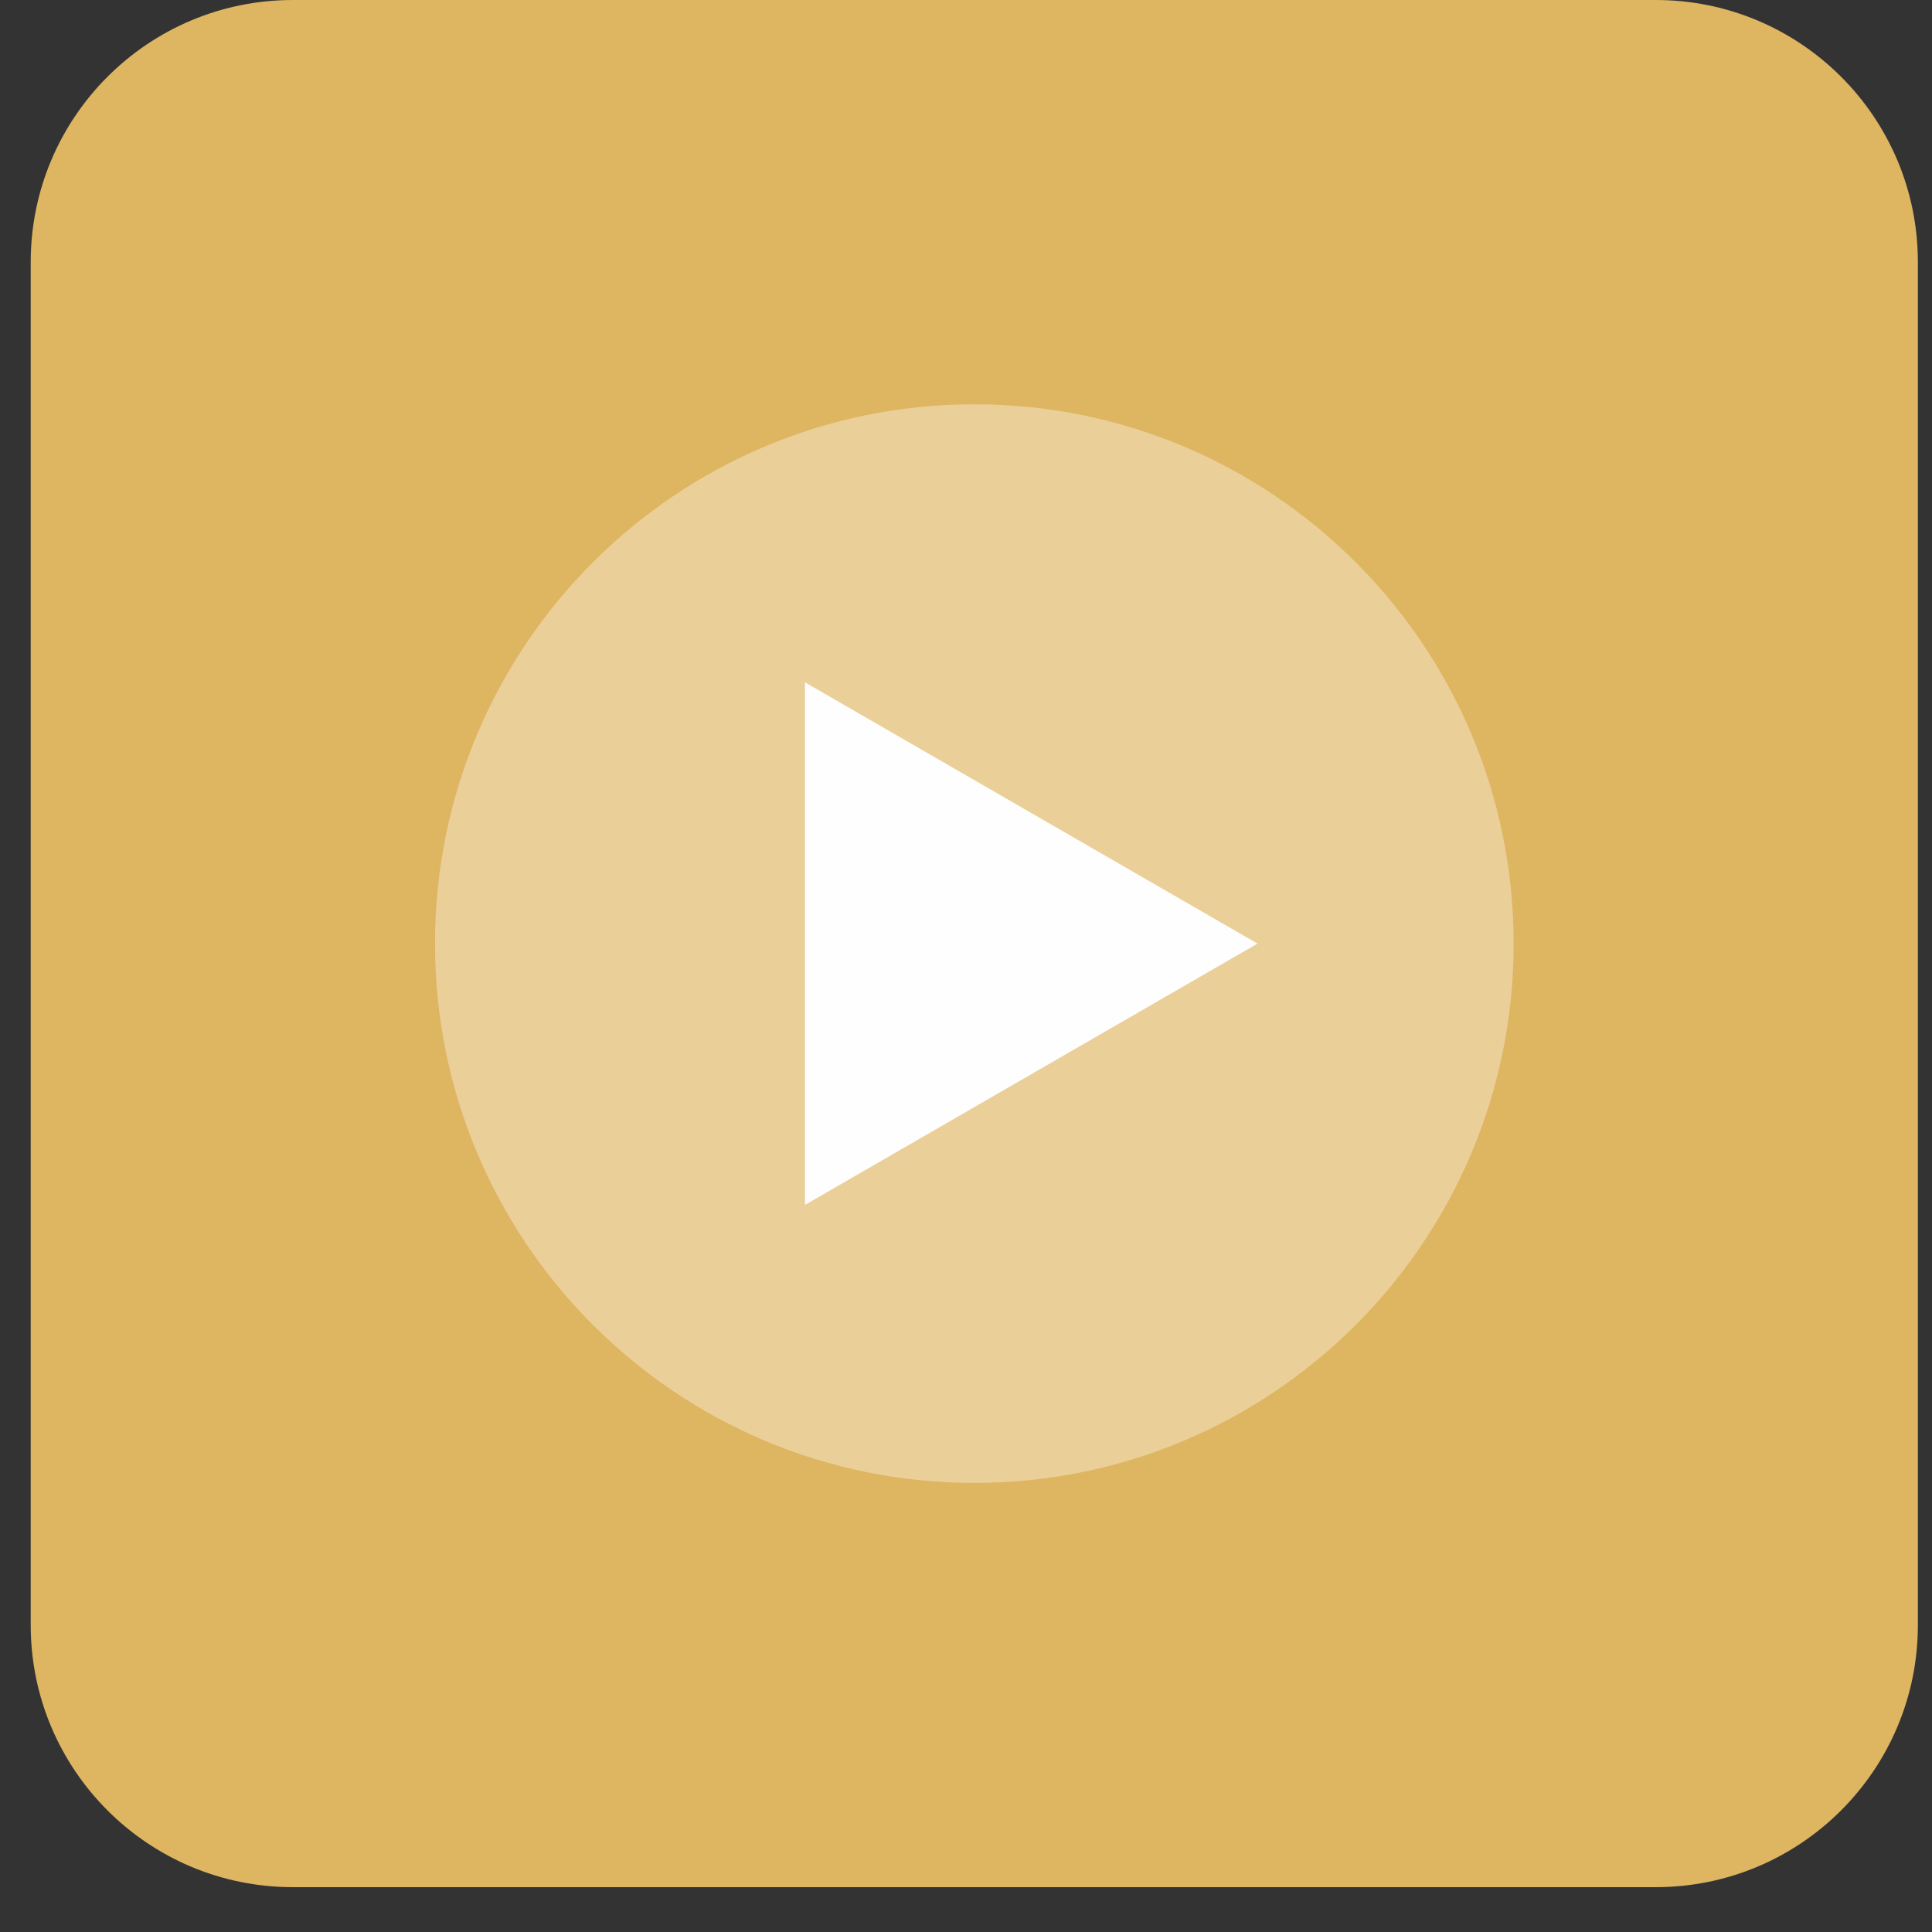
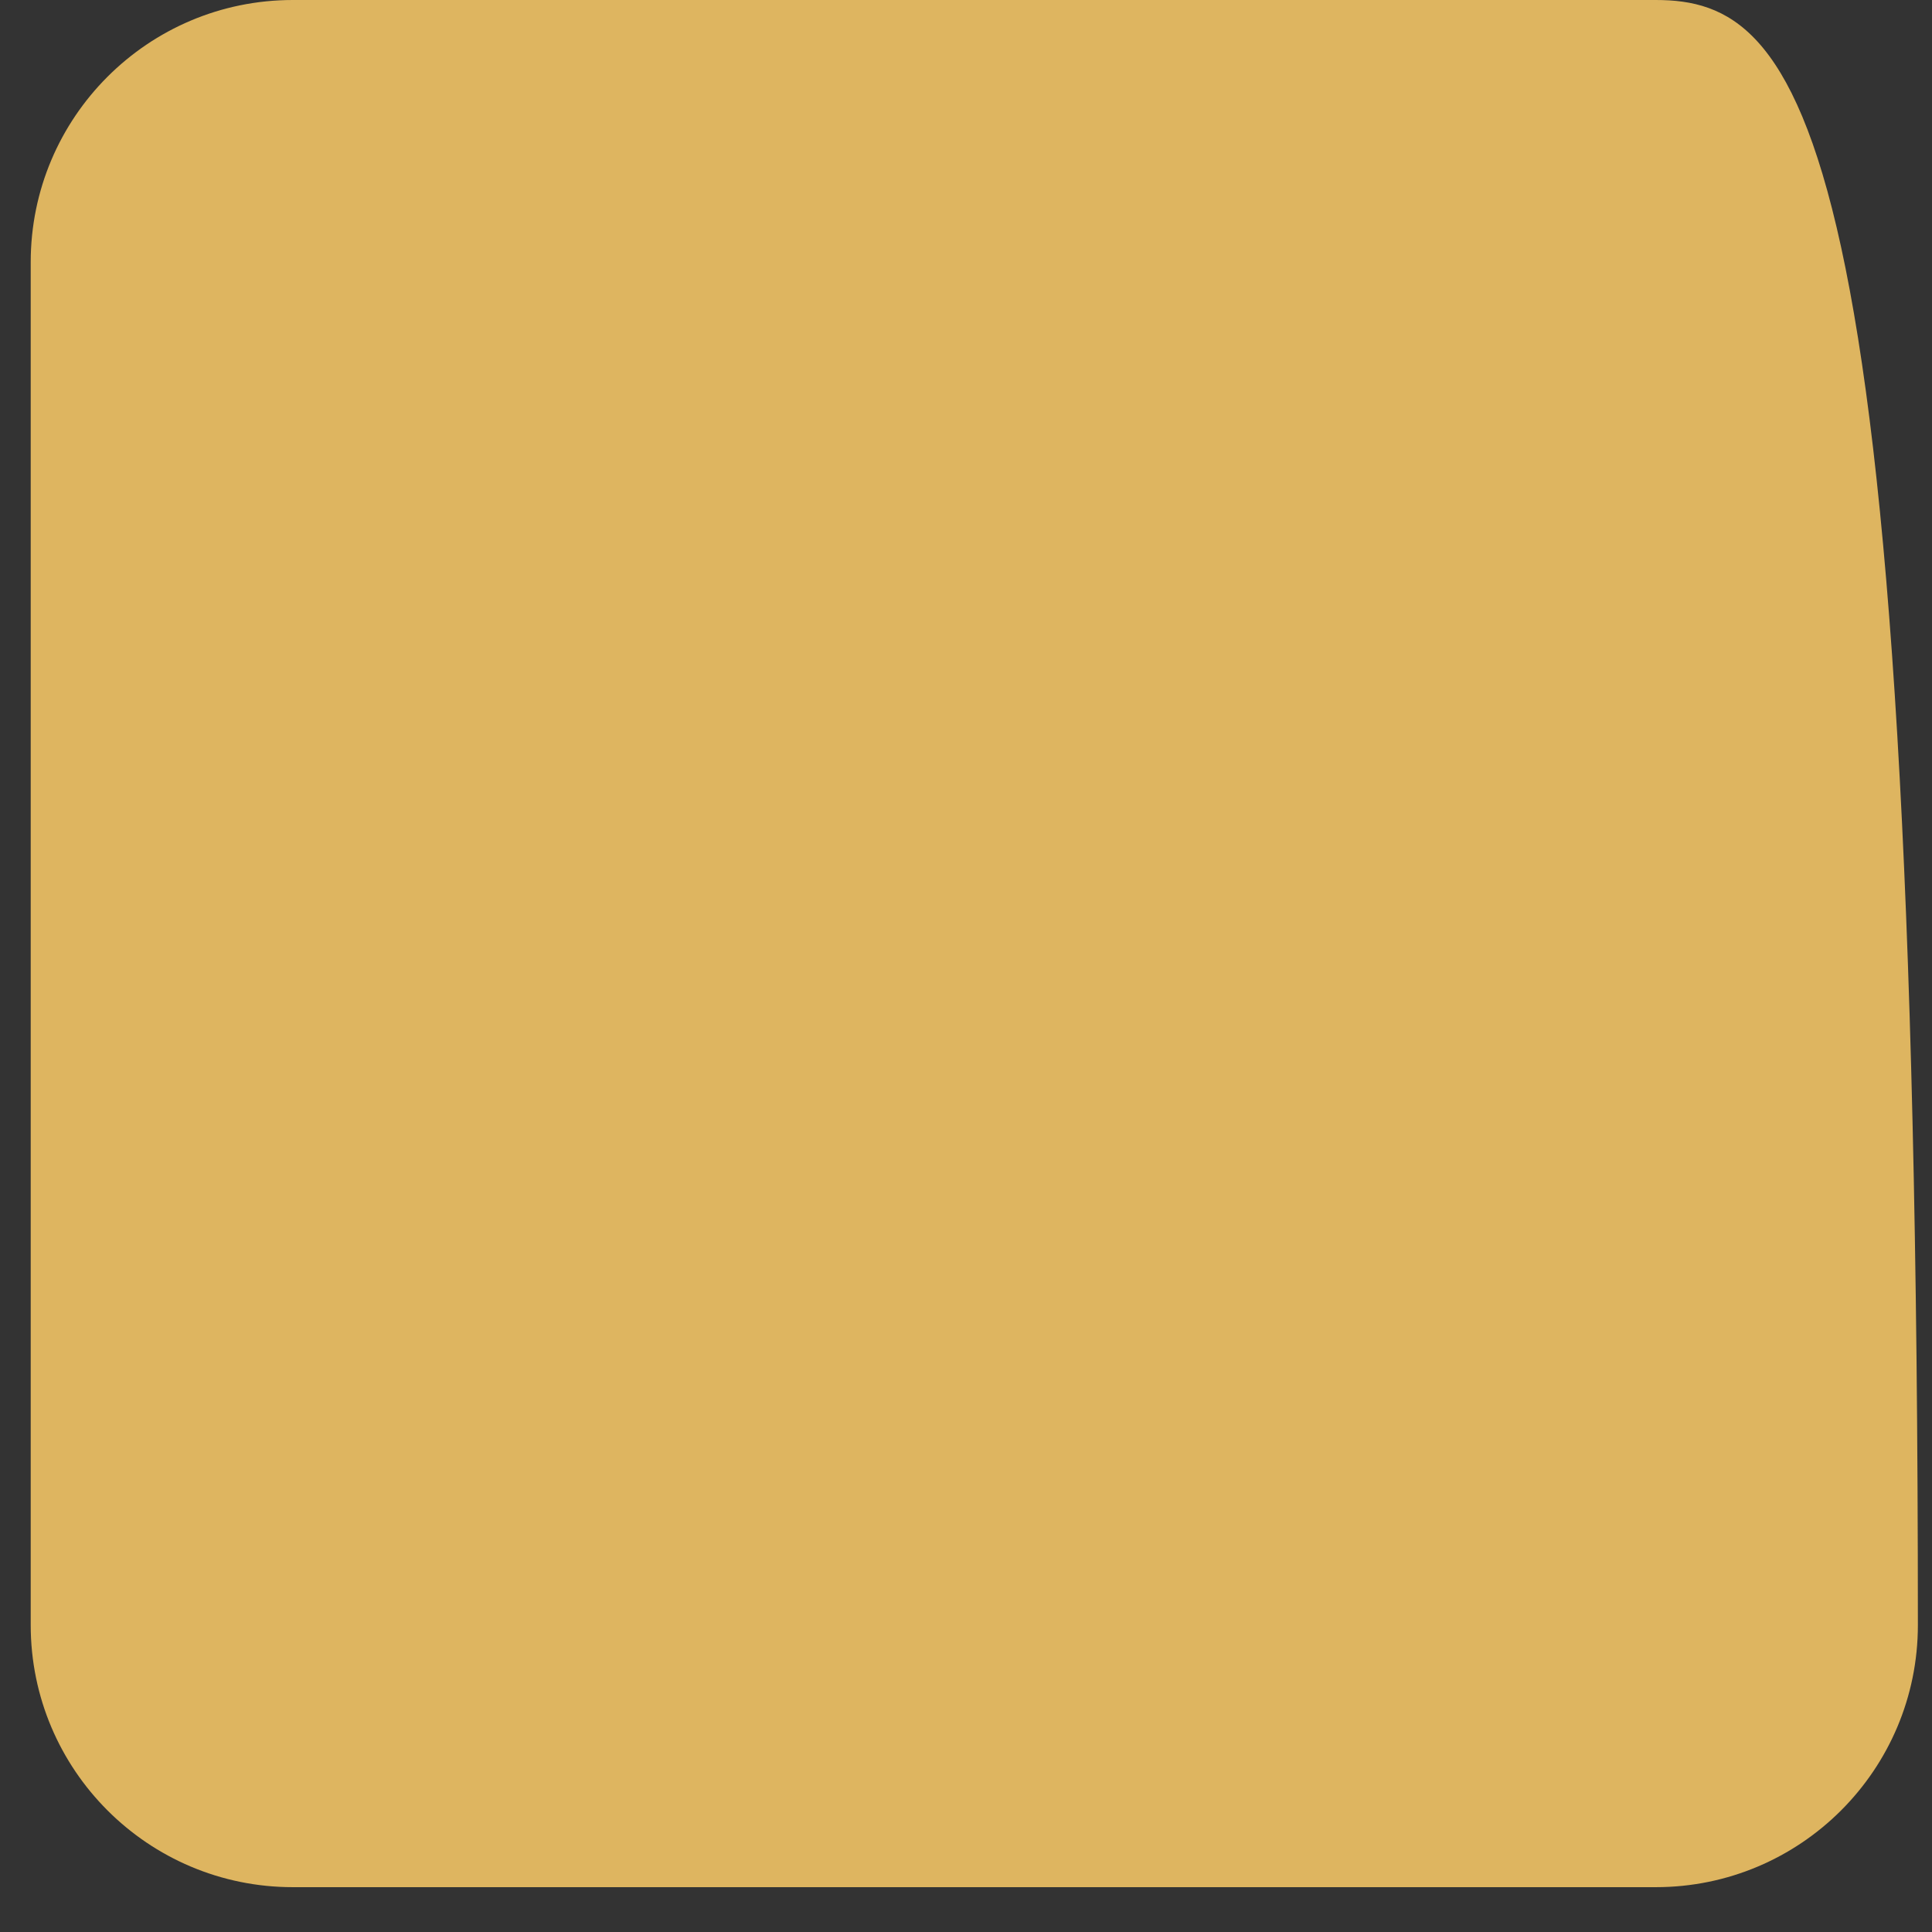
<svg xmlns="http://www.w3.org/2000/svg" width="39" height="39" viewBox="0 0 39 39" fill="none">
  <rect x="0" y="0" width="39" height="39" fill="#333333" stroke="none" />
-   <path d="M33.424 0H5.911C2.989 0 0.62 2.369 0.62 5.291V32.804C0.62 35.726 2.989 38.095 5.911 38.095H33.424C36.346 38.095 38.715 35.726 38.715 32.804V5.291C38.715 2.369 36.346 0 33.424 0Z" fill="#DEB560" />
-   <path d="M19.668 29.935C25.681 29.935 30.555 25.061 30.555 19.048C30.555 13.035 25.681 8.161 19.668 8.161C13.655 8.161 8.781 13.035 8.781 19.048C8.781 25.061 13.655 29.935 19.668 29.935Z" fill="#EBCF99" />
-   <path fill-rule="evenodd" clip-rule="evenodd" d="M25.384 19.048L20.817 21.685L16.25 24.322V19.048V13.774L20.817 16.411L25.384 19.048Z" fill="#FEFEFE" />
+   <path d="M33.424 0H5.911C2.989 0 0.62 2.369 0.62 5.291V32.804C0.62 35.726 2.989 38.095 5.911 38.095H33.424C36.346 38.095 38.715 35.726 38.715 32.804C38.715 2.369 36.346 0 33.424 0Z" fill="#DEB560" />
</svg>